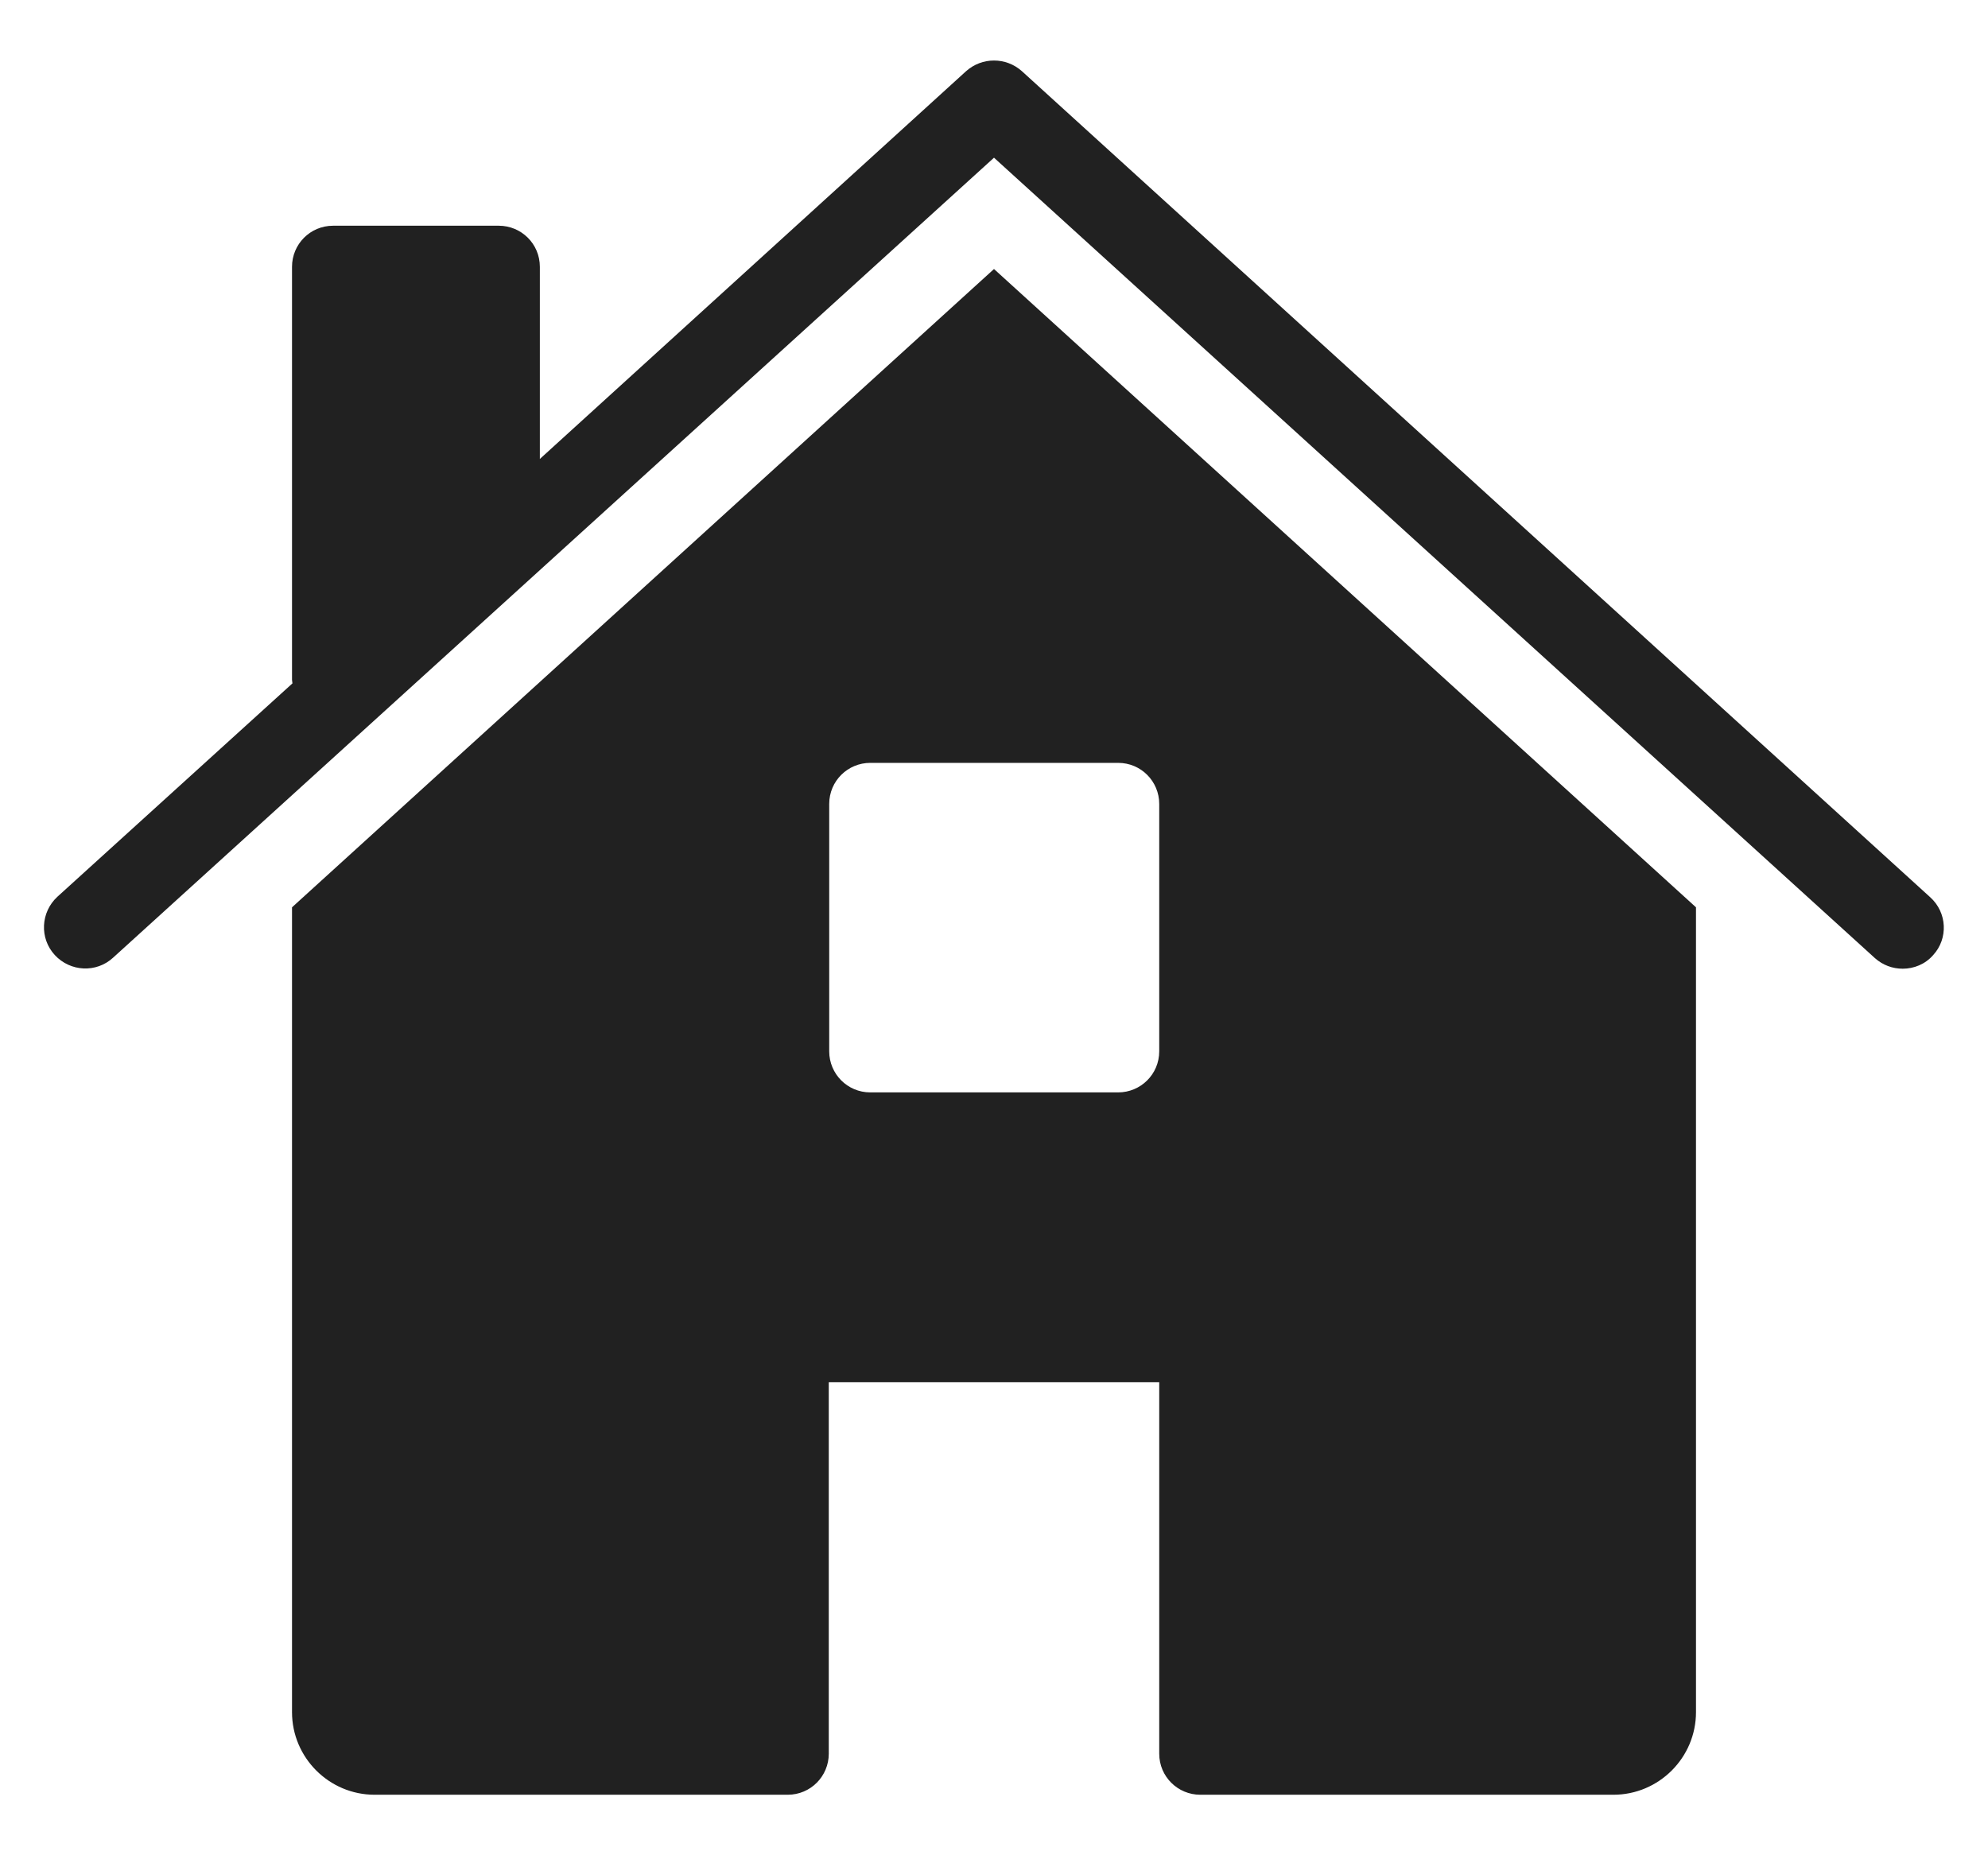
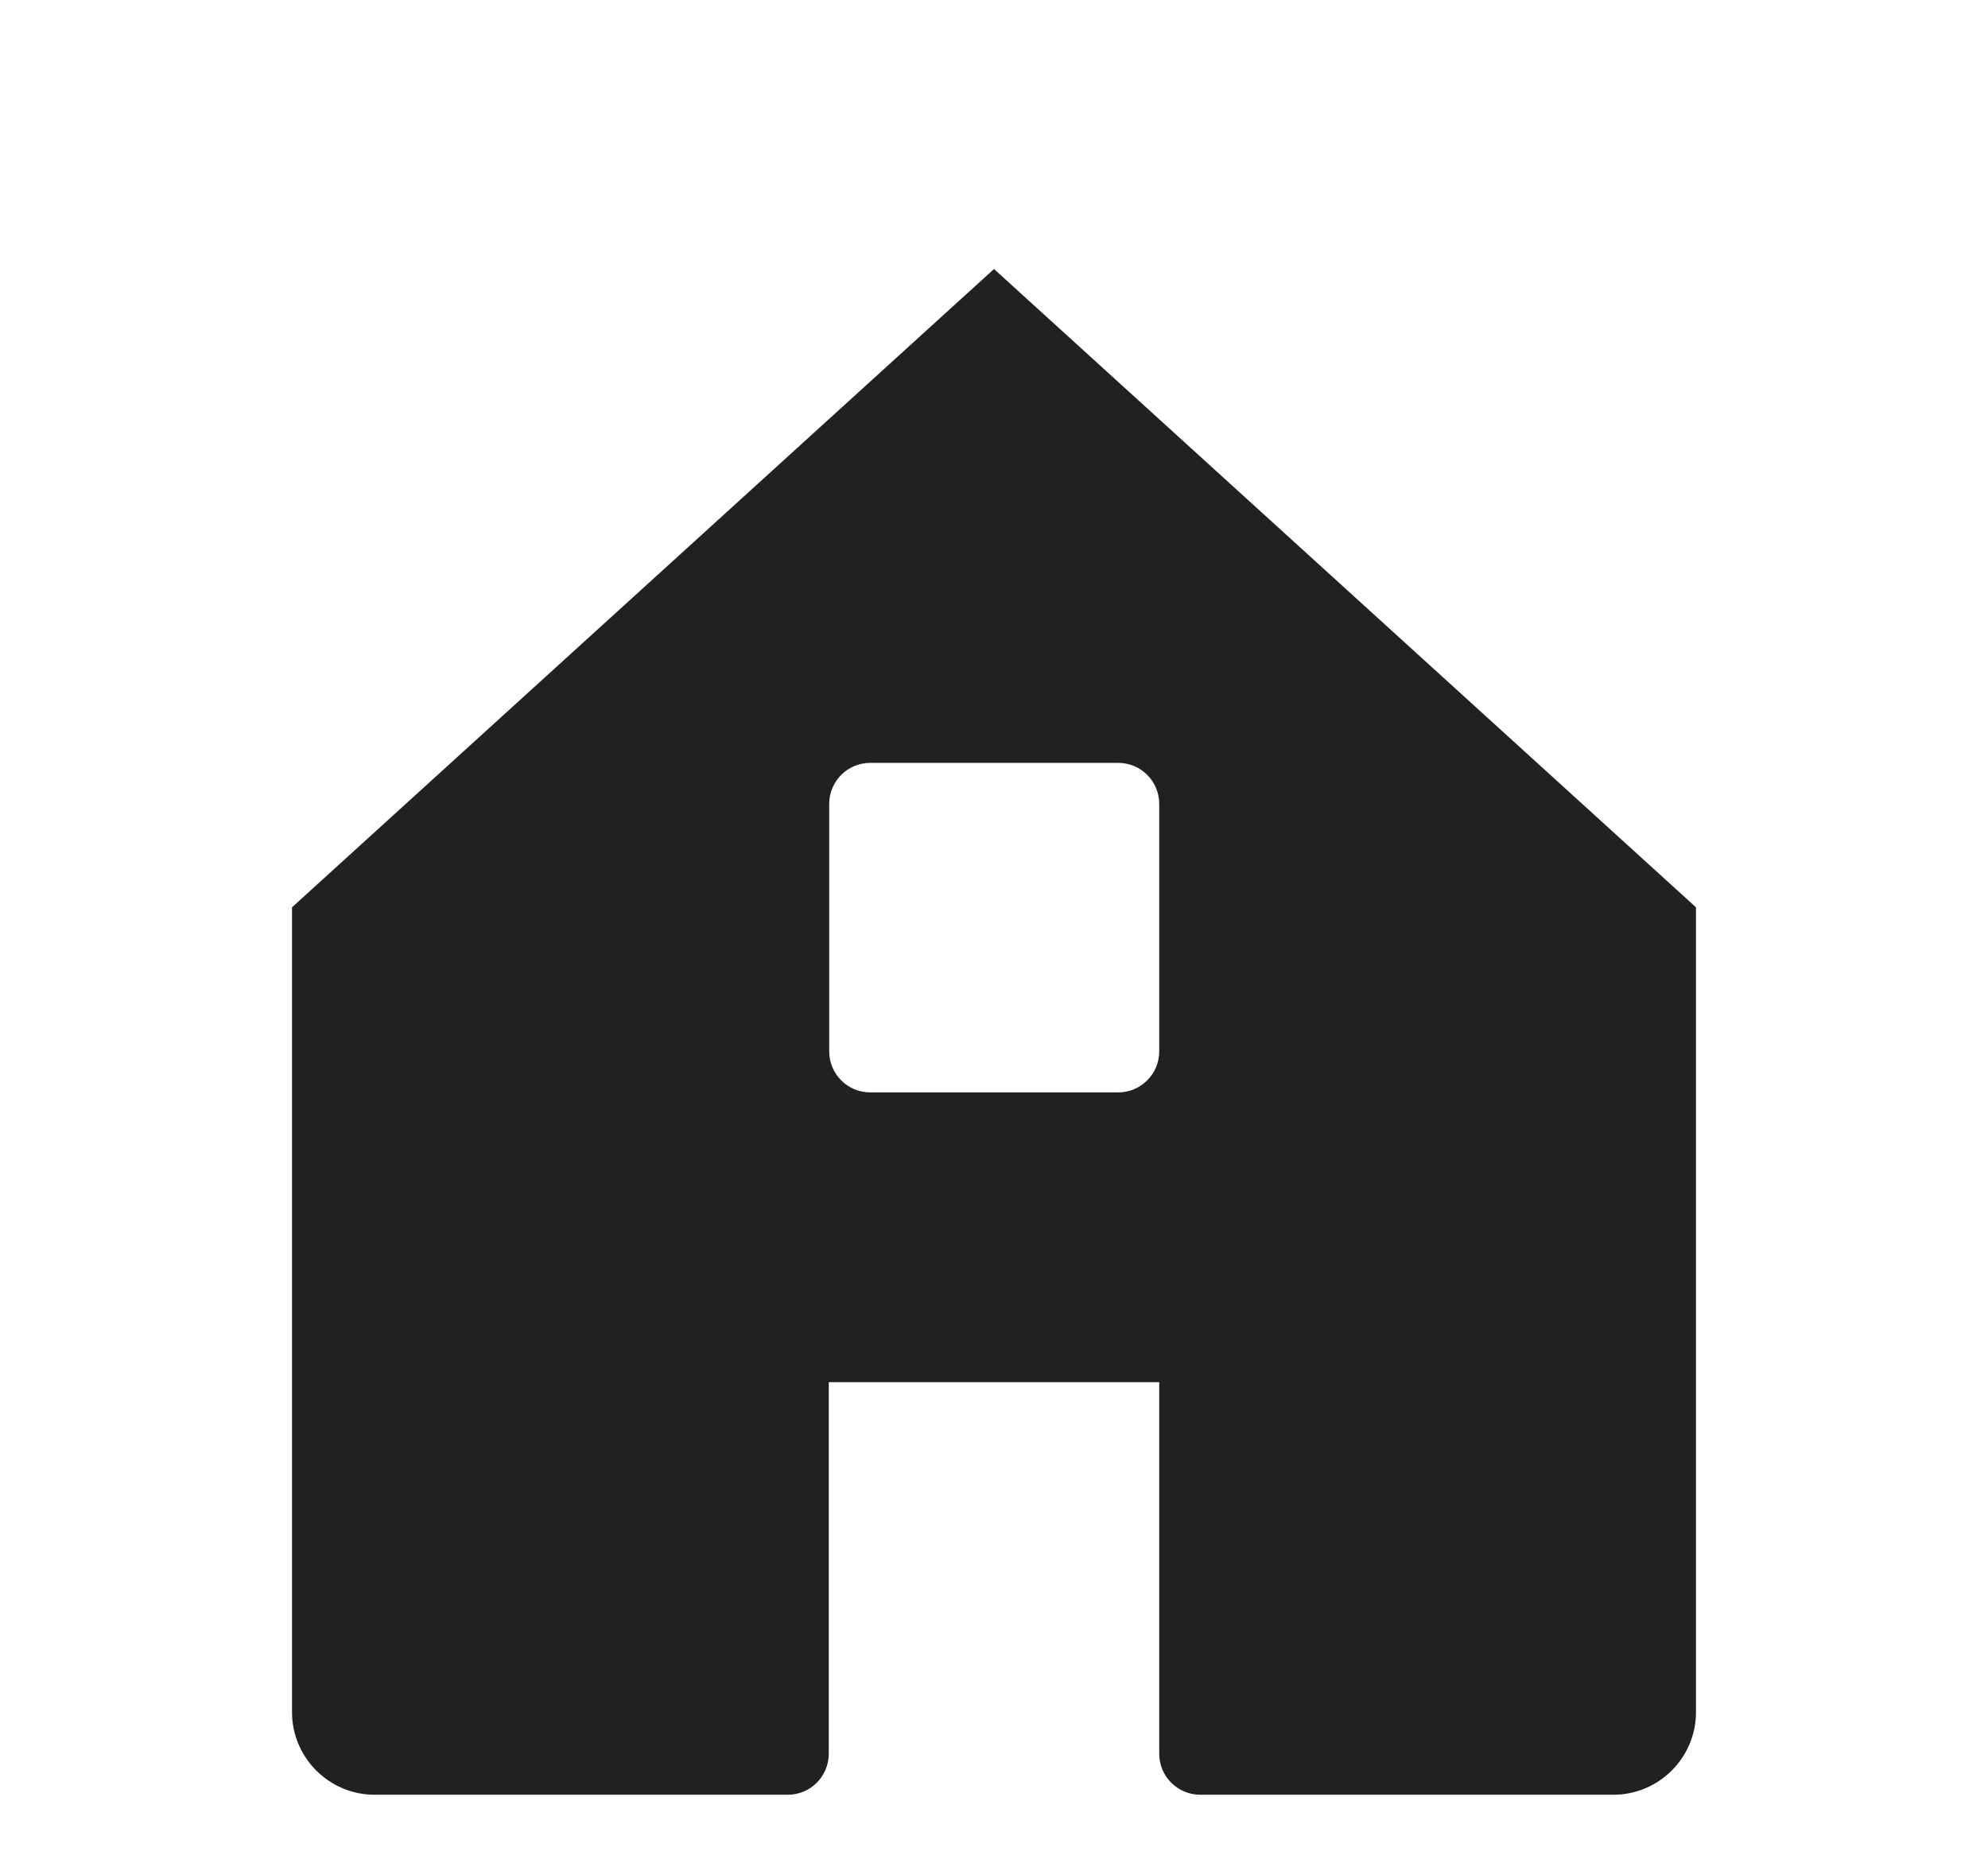
<svg xmlns="http://www.w3.org/2000/svg" version="1.2" baseProfile="tiny" id="Layer_1" x="0px" y="0px" viewBox="0 0 45 42" xml:space="preserve">
  <g>
-     <path fill="#212121" d="M43.69,20.31L23.13,1.61c-0.36-0.32-0.9-0.32-1.26,0l-9.65,8.78V6.04c0-0.52-0.42-0.93-0.93-0.93H7.54   c-0.52,0-0.93,0.42-0.93,0.93v9.35c0,0.03,0.01,0.06,0.01,0.08l-5.32,4.83c-0.38,0.35-0.41,0.94-0.06,1.32   c0.35,0.38,0.94,0.41,1.32,0.06L22.5,3.57l19.94,18.12c0.18,0.16,0.4,0.24,0.63,0.24c0.25,0,0.51-0.1,0.69-0.31   C44.1,21.25,44.08,20.66,43.69,20.31z" />
    <path fill="#212121" d="M22.5,6.09L6.61,20.54v18.22c0,1.03,0.84,1.87,1.87,1.87h9.35c0.52,0,0.93-0.42,0.93-0.93v-8.41h7.48v8.41   c0,0.52,0.42,0.93,0.93,0.93h9.35c1.03,0,1.87-0.84,1.87-1.87V20.54L22.5,6.09z M26.24,23.8c0,0.52-0.42,0.93-0.93,0.93H19.7   c-0.52,0-0.93-0.42-0.93-0.93V18.2c0-0.52,0.42-0.93,0.93-0.93h5.61c0.52,0,0.93,0.42,0.93,0.93V23.8z" />
  </g>
</svg>